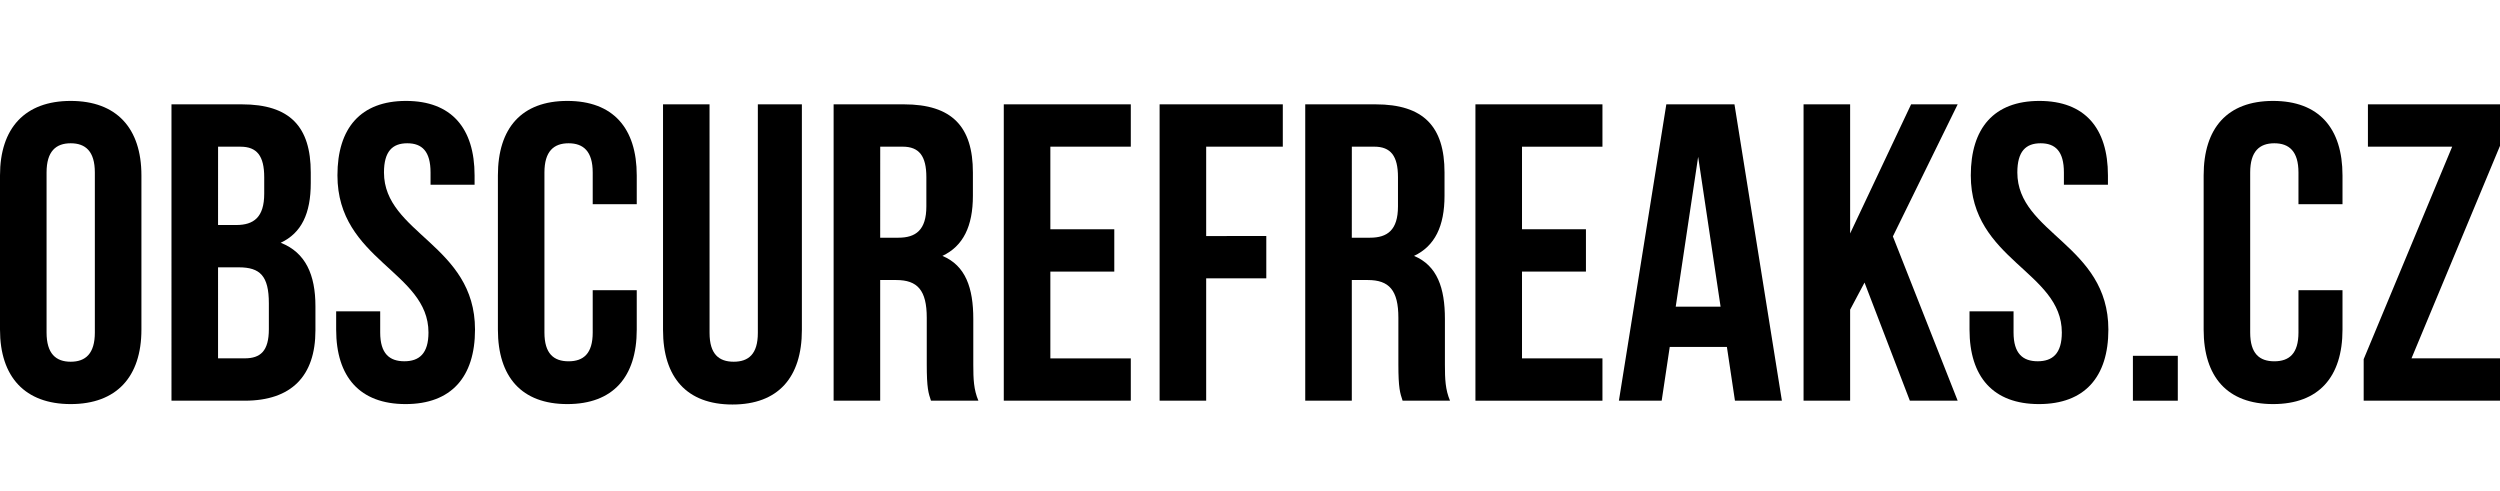
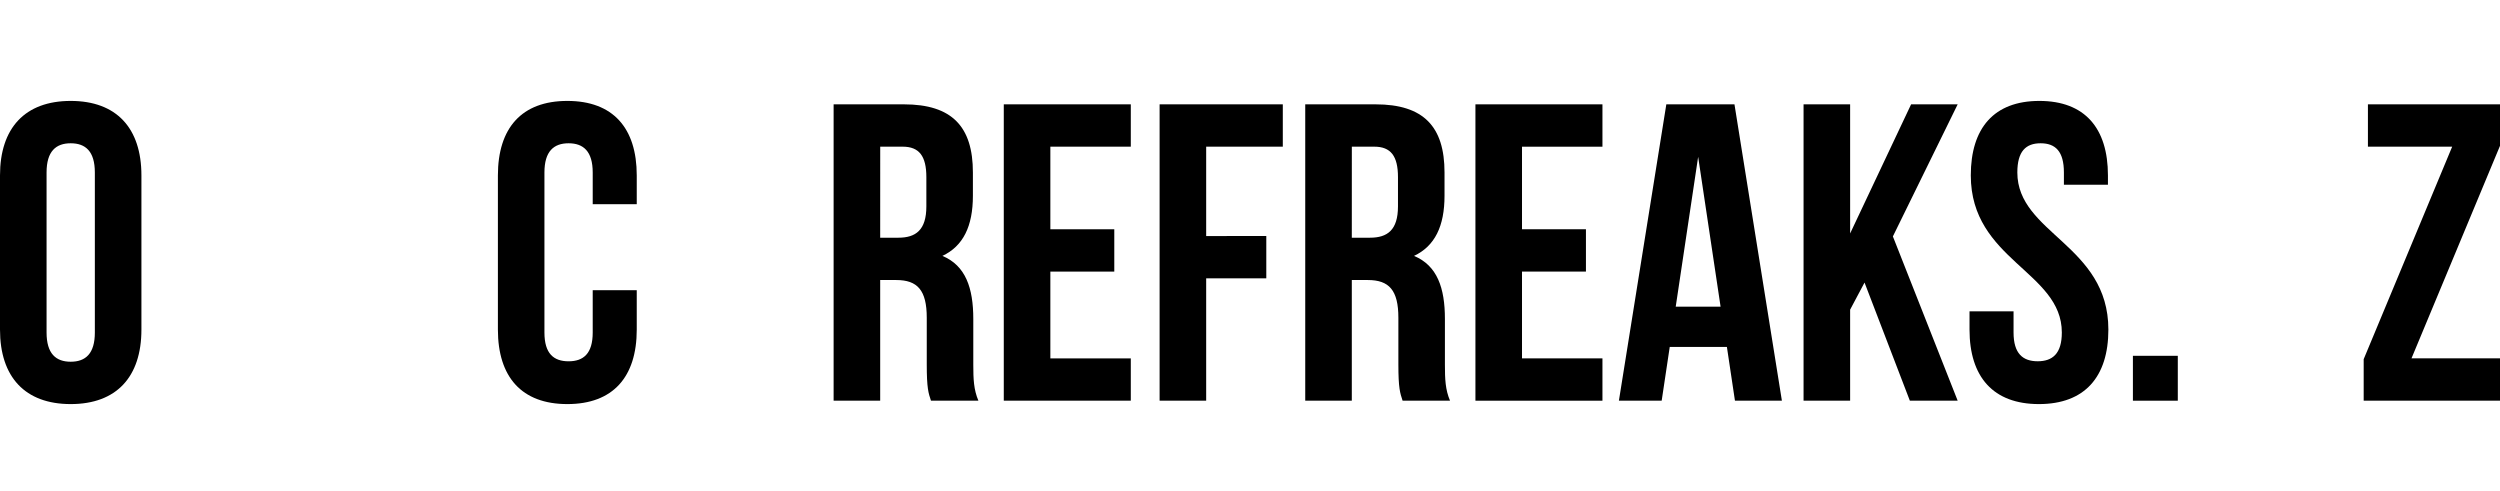
<svg xmlns="http://www.w3.org/2000/svg" version="1.1" id="Vrstva_1" x="0px" y="0px" viewBox="0 0 8192 1610.3" style="enable-background:new 0 0 8192 1610.3;" xml:space="preserve">
  <path d="M231.7,330.7c149.8,0,231.7,88.8,231.7,244.2v505c0,155.4-81.9,244.2-231.7,244.2S0,1235.3,0,1079.9v-505  C0,419.5,81.9,330.7,231.7,330.7z M231.7,1185.3c48.6,0,79.1-26.4,79.1-95.7V565.2c0-69.3-30.5-95.7-79.1-95.7s-79.1,26.4-79.1,95.7  v524.4C152.6,1158.9,183.1,1185.3,231.7,1185.3z" />
-   <path d="M1018.3,565.2v34.7c0,99.9-30.5,163.7-98.5,195.6c81.9,31.9,113.8,105.4,113.8,208.1v79.1c0,149.8-79.1,230.3-231.7,230.3  h-240V341.9h230.3C950.3,341.9,1018.3,415.4,1018.3,565.2z M714.5,737.3h59.7c56.9,0,91.6-25,91.6-102.6v-54.1  c0-69.3-23.6-99.9-77.7-99.9h-73.5L714.5,737.3L714.5,737.3z M714.5,1174.2h87.4c51.4,0,79.1-23.6,79.1-95.7v-84.6  c0-90.2-29.1-117.9-98.5-117.9h-68L714.5,1174.2L714.5,1174.2z" />
-   <path d="M1330.4,330.7c148.5,0,224.7,88.8,224.7,244.2v30.5h-144.3v-40.2c0-69.3-27.8-95.7-76.3-95.7c-48.5,0-76.3,26.4-76.3,95.7  c0,199.8,298.3,237.2,298.3,514.7c0,155.4-77.7,244.2-227.5,244.2s-227.5-88.8-227.5-244.2v-59.7h144.3v69.3  c0,69.3,30.5,94.3,79.1,94.3s79.1-25,79.1-94.3c0-199.8-298.3-237.2-298.3-514.7C1105.6,419.5,1182,330.7,1330.4,330.7z" />
  <path d="M2086.5,1079.9c0,155.4-77.7,244.2-227.5,244.2s-227.5-88.8-227.5-244.2v-505c0-155.4,77.7-244.2,227.5-244.2  s227.5,88.8,227.5,244.2v94.3h-144.3v-104c0-69.3-30.5-95.7-79.1-95.7c-48.6,0-79.1,26.4-79.1,95.7v524.4  c0,69.3,30.5,94.3,79.1,94.3c48.6,0,79.1-25,79.1-94.3V950.9h144.3V1079.9z" />
-   <path d="M2325.1,1091c0,69.3,30.5,94.3,79.1,94.3s79.1-25,79.1-94.3V341.9h144.3v739.4c0,155.4-77.7,244.2-227.5,244.2  c-149.8,0-227.5-88.8-227.5-244.2V341.9H2325L2325.1,1091L2325.1,1091z" />
  <path d="M3036.8,1193.7v-152.6c0-90.2-30.5-123.5-99.9-123.5h-52.7V1313h-152.6V341.9h230.3c158.1,0,226.1,73.5,226.1,223.3v76.3  c0,99.9-31.9,165-99.9,197c76.3,31.9,101.2,105.4,101.2,206.7v149.8c0,47.2,1.4,81.9,16.7,117.9h-155.4  C3042.3,1288,3036.8,1272.7,3036.8,1193.7z M2884.2,778.9h59.7c56.9,0,91.6-25,91.6-102.6v-95.8c0-69.3-23.6-99.9-77.7-99.9h-73.5  L2884.2,778.9L2884.2,778.9z" />
  <path d="M3651.3,751.1v138.8h-209.5v284.4h263.6V1313h-416.2V341.9h416.2v138.8h-263.6v270.5H3651.3z" />
  <path d="M4149.4,773.3V912h-197V1313h-152.6V341.9h403.7v138.8h-251.1v292.8L4149.4,773.3L4149.4,773.3z" />
  <path d="M4582.2,1193.7v-152.6c0-90.2-30.5-123.5-99.9-123.5h-52.7V1313H4277V341.9h230.3c158.1,0,226.1,73.5,226.1,223.3v76.3  c0,99.9-31.9,165-99.9,197c76.3,31.9,101.2,105.4,101.2,206.7v149.8c0,47.2,1.4,81.9,16.7,117.9H4596  C4587.8,1288,4582.2,1272.7,4582.2,1193.7z M4429.6,778.9h59.7c56.9,0,91.6-25,91.6-102.6v-95.8c0-69.3-23.6-99.9-77.7-99.9h-73.5  L4429.6,778.9L4429.6,778.9z" />
  <path d="M5196.8,751.1v138.8h-209.5v284.4h263.6V1313h-416.2V341.9h416.2v138.8h-263.6v270.5H5196.8z" />
  <path d="M5685.1,1313l-26.4-176.2h-187.3l-26.4,176.2h-140.2l155.4-971.1h223.3l155.4,971.1H5685.1z M5638,1004.9l-73.5-491.1  l-73.5,491.1H5638z" />
-   <path d="M6062.5,1014.7V1313h-152.6V341.9h152.6V765l199.8-423.1h152.6l-212.3,432.8l212.3,538.3h-156.7l-148.5-387.1L6062.5,1014.7  z" />
+   <path d="M6062.5,1014.7V1313h-152.6V341.9h152.6V765l199.8-423.1h152.6l-212.3,432.8l212.3,538.3h-156.7l-148.5-387.1z" />
  <path d="M6682.6,330.7c148.5,0,224.7,88.8,224.7,244.2v30.5h-144.3v-40.2c0-69.3-27.8-95.7-76.3-95.7c-48.6,0-76.3,26.4-76.3,95.7  c0,199.8,298.3,237.2,298.3,514.7c0,155.4-77.7,244.2-227.5,244.2s-227.5-88.8-227.5-244.2v-59.7H6598v69.3  c0,69.3,30.5,94.3,79.1,94.3c48.6,0,79.1-25,79.1-94.3c0-199.8-298.3-237.2-298.3-514.7C6457.9,419.5,6534.1,330.7,6682.6,330.7z" />
  <path d="M7136.2,1313h-147.1v-147.1h147.1V1313z" />
-   <path d="M7675.9,1079.9c0,155.4-77.7,244.2-227.5,244.2c-149.8,0-227.5-88.8-227.5-244.2v-505c0-155.4,77.7-244.2,227.5-244.2  c149.8,0,227.5,88.8,227.5,244.2v94.3h-144.3v-104c0-69.3-30.5-95.7-79.1-95.7c-48.6,0-79.1,26.4-79.1,95.7v524.4  c0,69.3,30.5,94.3,79.1,94.3c48.6,0,79.1-25,79.1-94.3V950.9h144.3V1079.9z" />
  <path d="M8192,477.8l-290,696.4h290V1313h-446.7V1177l290-696.4h-276.1V341.9H8192V477.8z" />
</svg>